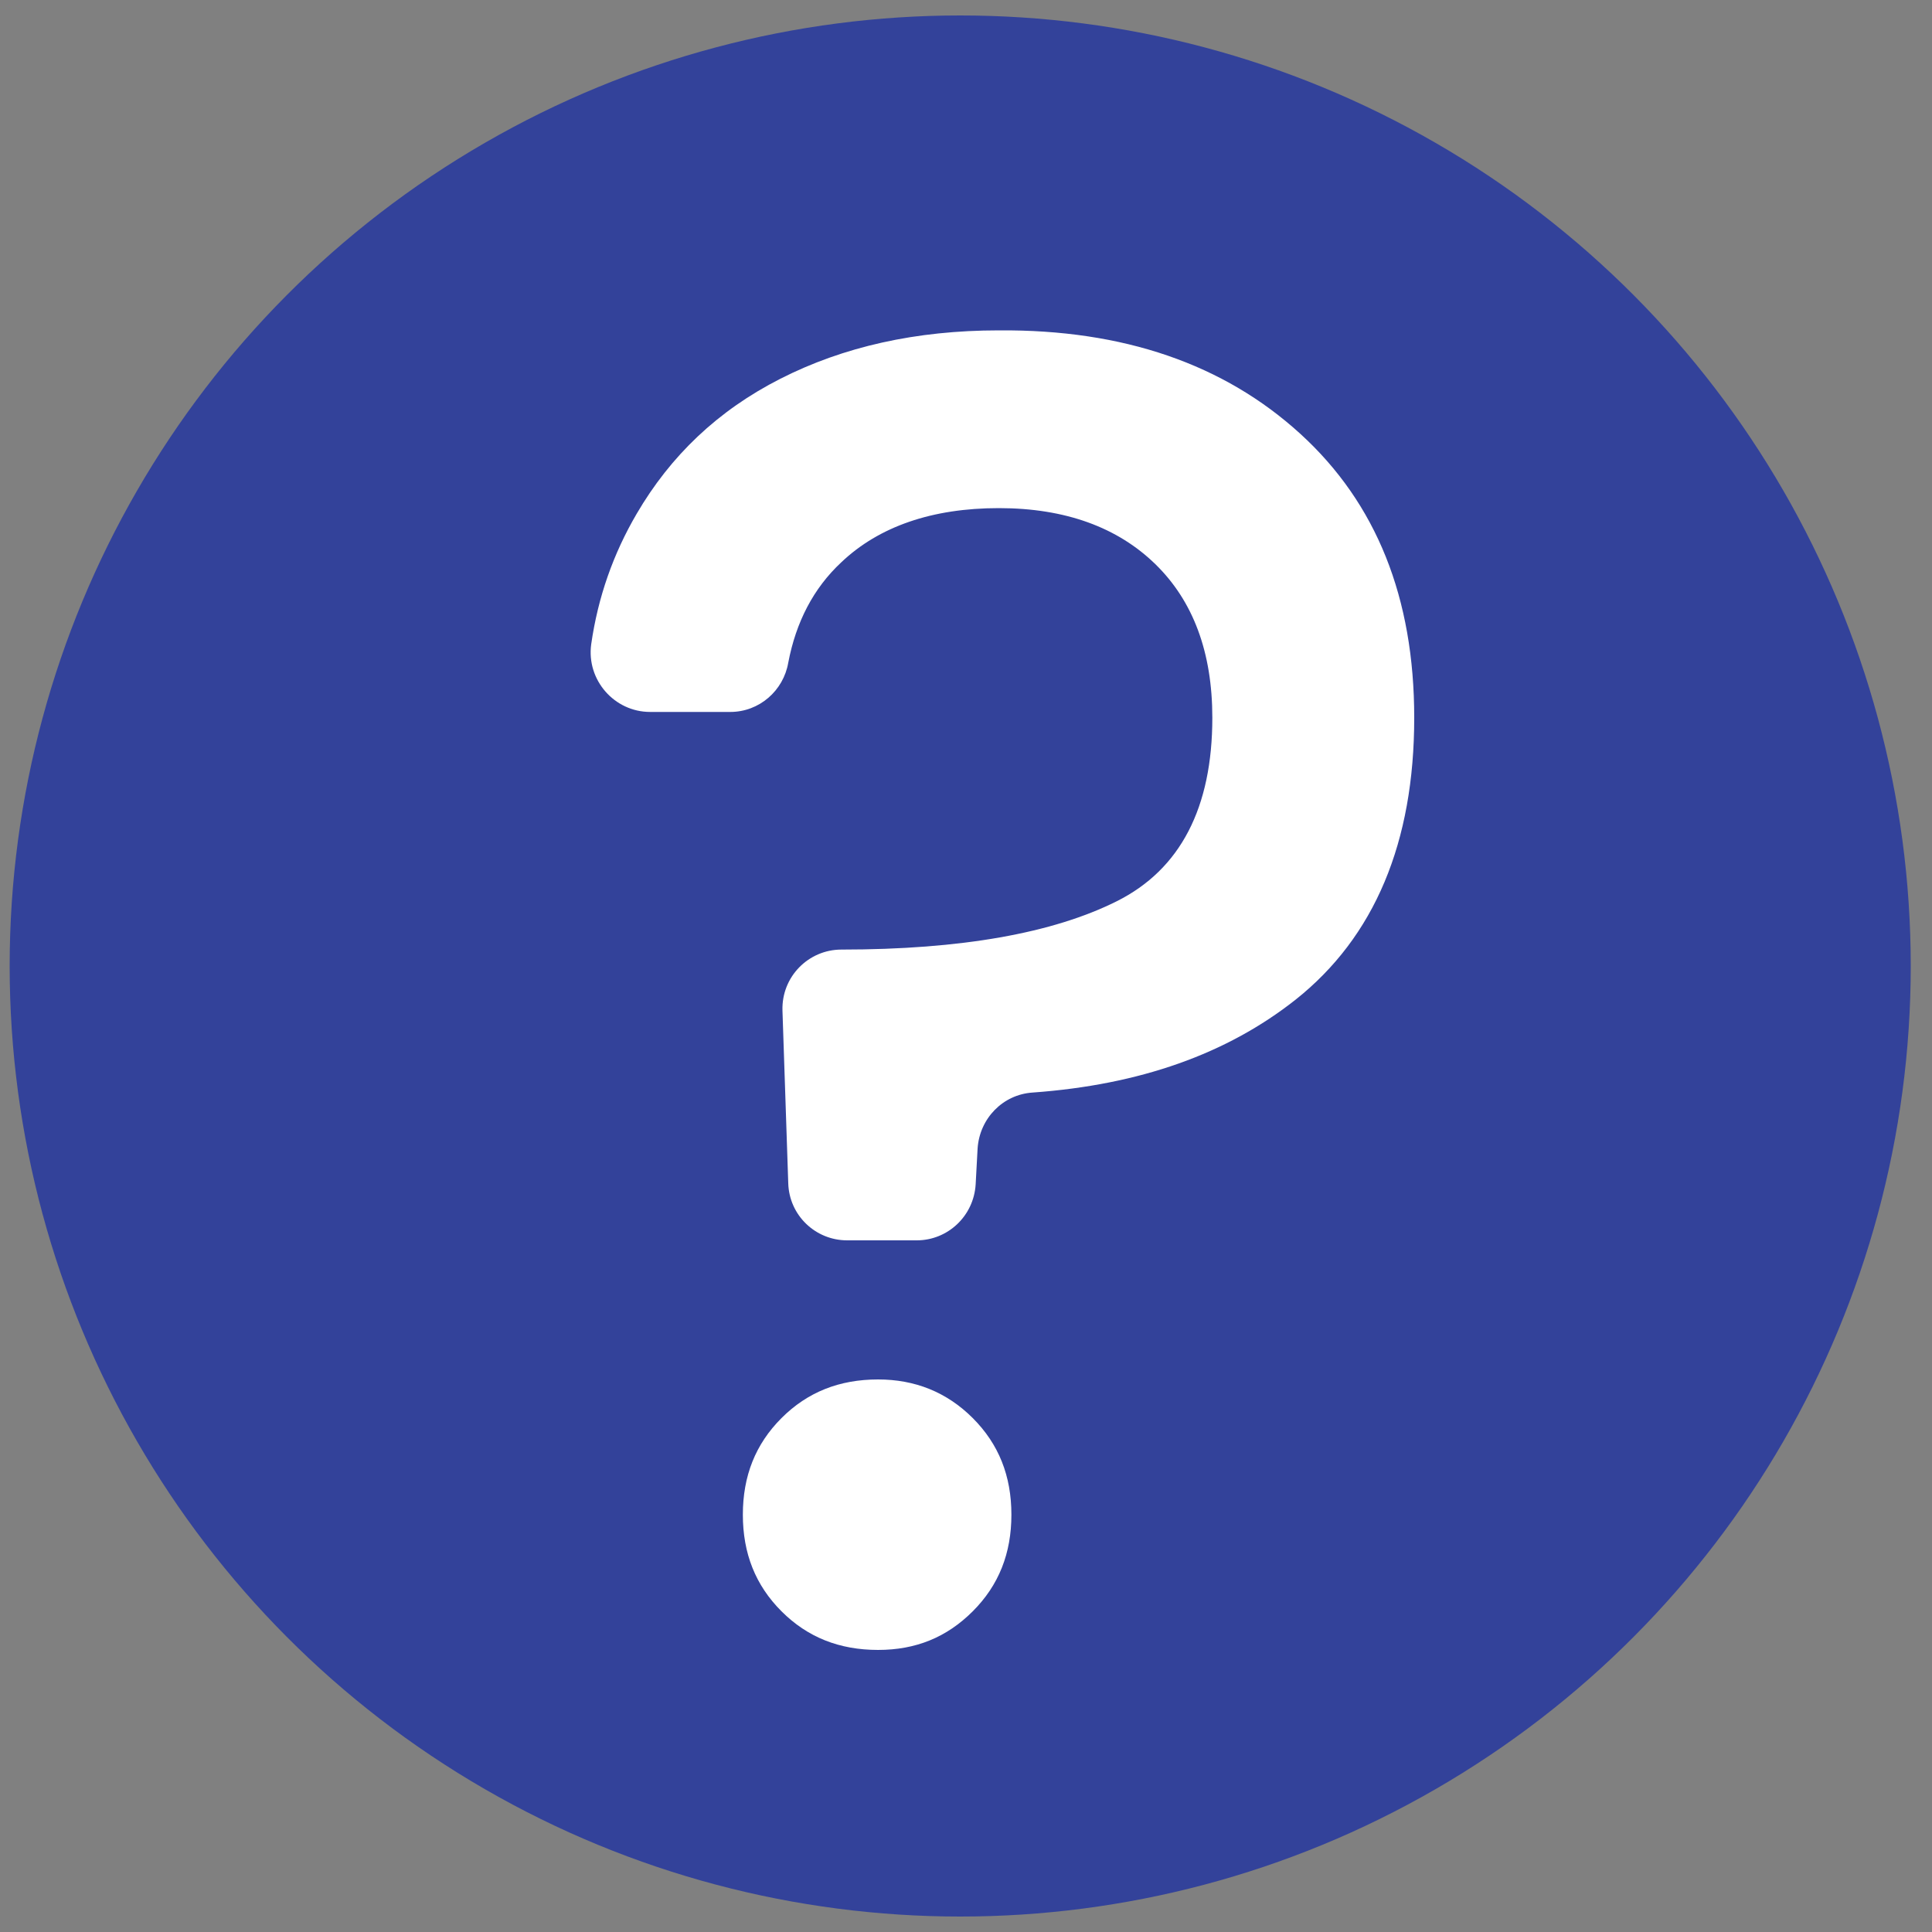
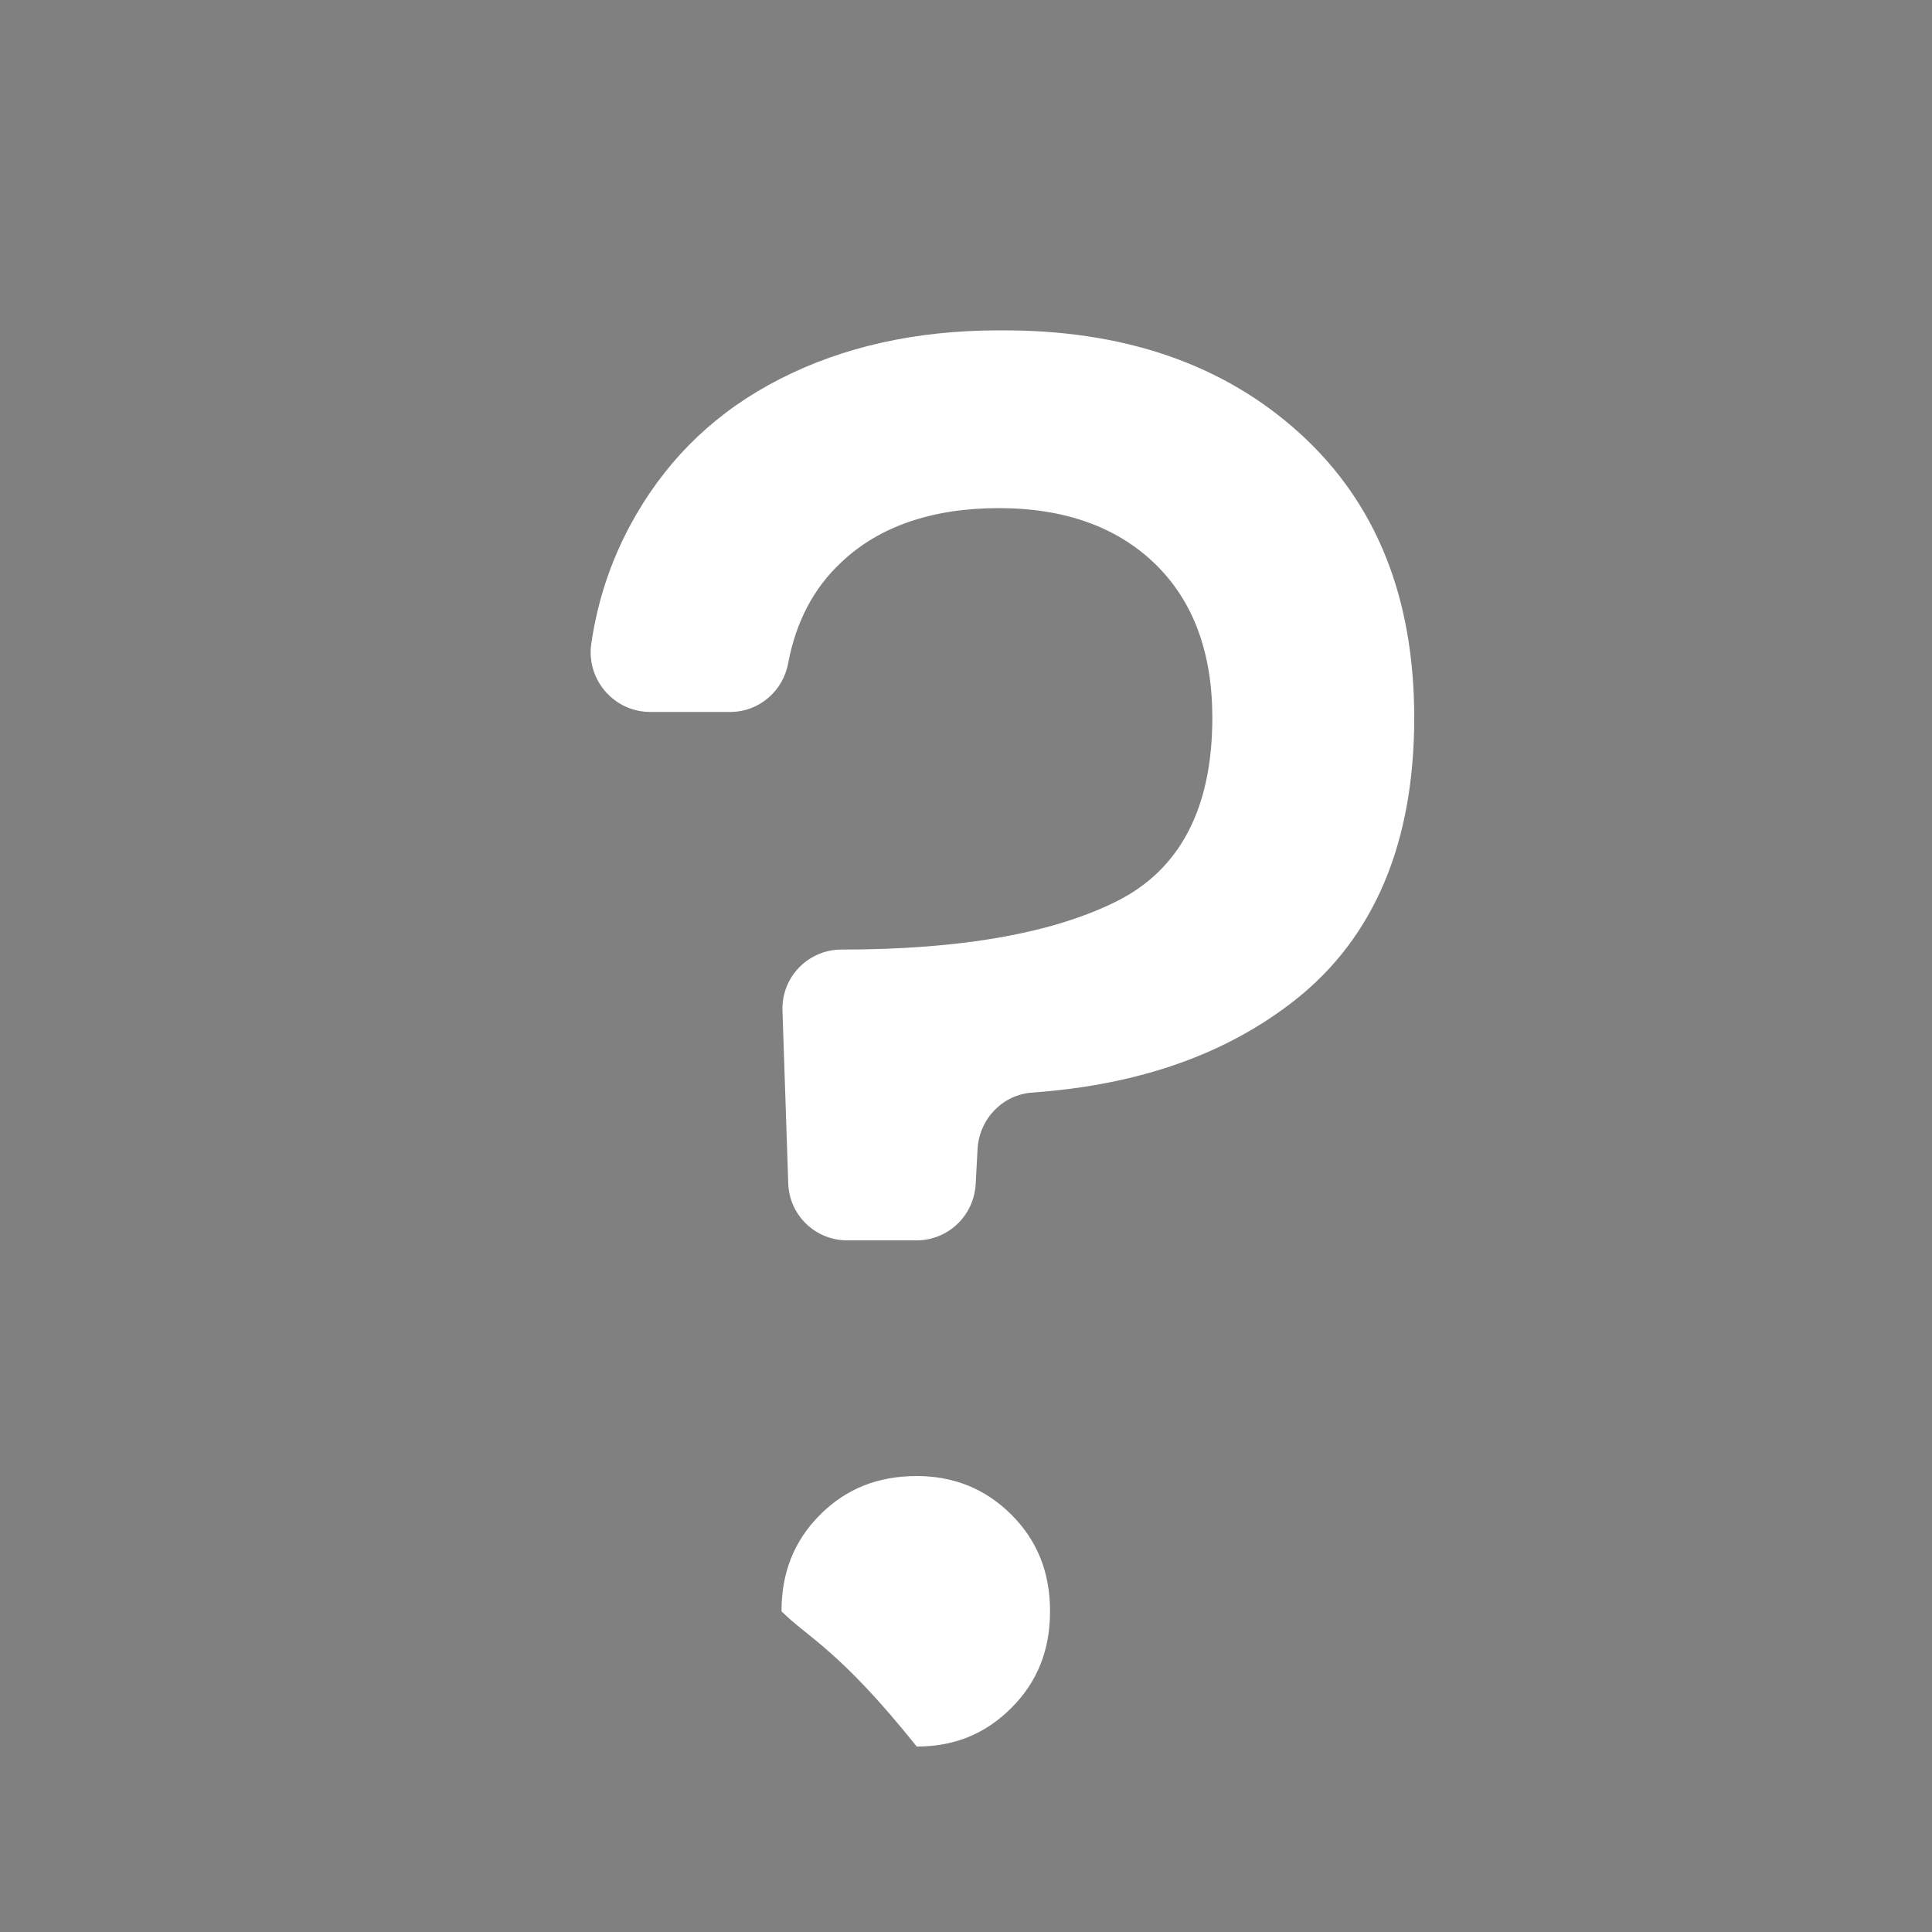
<svg xmlns="http://www.w3.org/2000/svg" xmlns:xlink="http://www.w3.org/1999/xlink" version="1.1" id="Layer_1" x="0px" y="0px" viewBox="0 0 200 200" style="enable-background:new 0 0 200 200;" xml:space="preserve">
  <rect x="0" y="0" width="200" height="200" fill="#808080" stroke="none" />
  <style type="text/css"> .st0{fill:#33429A;} .st1{fill:#FFFFFF;} </style>
-   <circle class="st0" cx="99.4" cy="100" r="98.4" />
  <g>
    <defs>
-       <rect id="SVGID_1_" x="-147.1" y="57" width="196.7" height="206.7" />
-     </defs>
+       </defs>
    <clipPath id="SVGID_00000034071233296657418040000016428892331715206069_">
      <use xlink:href="#SVGID_1_" style="overflow:visible;" />
    </clipPath>
  </g>
  <g>
-     <path class="st1" d="M134.6,44.9c7.9,7.2,11.8,17,11.8,29.4c0,12.9-4.1,22.7-12.3,29.2c-7.1,5.6-16.1,8.8-27.2,9.6 c-3.1,0.2-5.5,2.7-5.7,5.8l-0.2,3.7c-0.2,3.3-2.9,5.8-6.1,5.8h-7.2c-3.3,0-6-2.6-6.1-5.9l-0.6-17.9c-0.1-3.5,2.7-6.3,6.1-6.3h0 c12.4,0,21.9-1.7,28.5-5c6.6-3.3,9.9-9.7,9.9-19c0-6.8-2-12.1-5.9-15.9c-3.9-3.8-9.3-5.8-16.2-5.8c-6.9,0-12.4,1.9-16.3,5.6 c-2.9,2.7-4.7,6.2-5.5,10.4c-0.5,2.9-3,5.1-6,5.1h-8.3c-3.7,0-6.6-3.3-6.1-7c0.7-4.9,2.3-9.4,4.7-13.5c3.5-6,8.4-10.7,14.9-14 c6.5-3.3,14-5,22.6-5C116.3,34.1,126.7,37.7,134.6,44.9z M80.9,166.8c-2.7-2.7-4-6-4-10c0-4,1.3-7.3,4-10s6-4,10-4 c3.8,0,7.1,1.3,9.8,4c2.7,2.7,4,6,4,10c0,4-1.3,7.3-4,10c-2.7,2.7-5.9,4-9.8,4C86.9,170.8,83.6,169.5,80.9,166.8z" />
+     <path class="st1" d="M134.6,44.9c7.9,7.2,11.8,17,11.8,29.4c0,12.9-4.1,22.7-12.3,29.2c-7.1,5.6-16.1,8.8-27.2,9.6 c-3.1,0.2-5.5,2.7-5.7,5.8l-0.2,3.7c-0.2,3.3-2.9,5.8-6.1,5.8h-7.2c-3.3,0-6-2.6-6.1-5.9l-0.6-17.9c-0.1-3.5,2.7-6.3,6.1-6.3h0 c12.4,0,21.9-1.7,28.5-5c6.6-3.3,9.9-9.7,9.9-19c0-6.8-2-12.1-5.9-15.9c-3.9-3.8-9.3-5.8-16.2-5.8c-6.9,0-12.4,1.9-16.3,5.6 c-2.9,2.7-4.7,6.2-5.5,10.4c-0.5,2.9-3,5.1-6,5.1h-8.3c-3.7,0-6.6-3.3-6.1-7c0.7-4.9,2.3-9.4,4.7-13.5c3.5-6,8.4-10.7,14.9-14 c6.5-3.3,14-5,22.6-5C116.3,34.1,126.7,37.7,134.6,44.9z M80.9,166.8c0-4,1.3-7.3,4-10s6-4,10-4 c3.8,0,7.1,1.3,9.8,4c2.7,2.7,4,6,4,10c0,4-1.3,7.3-4,10c-2.7,2.7-5.9,4-9.8,4C86.9,170.8,83.6,169.5,80.9,166.8z" />
  </g>
</svg>